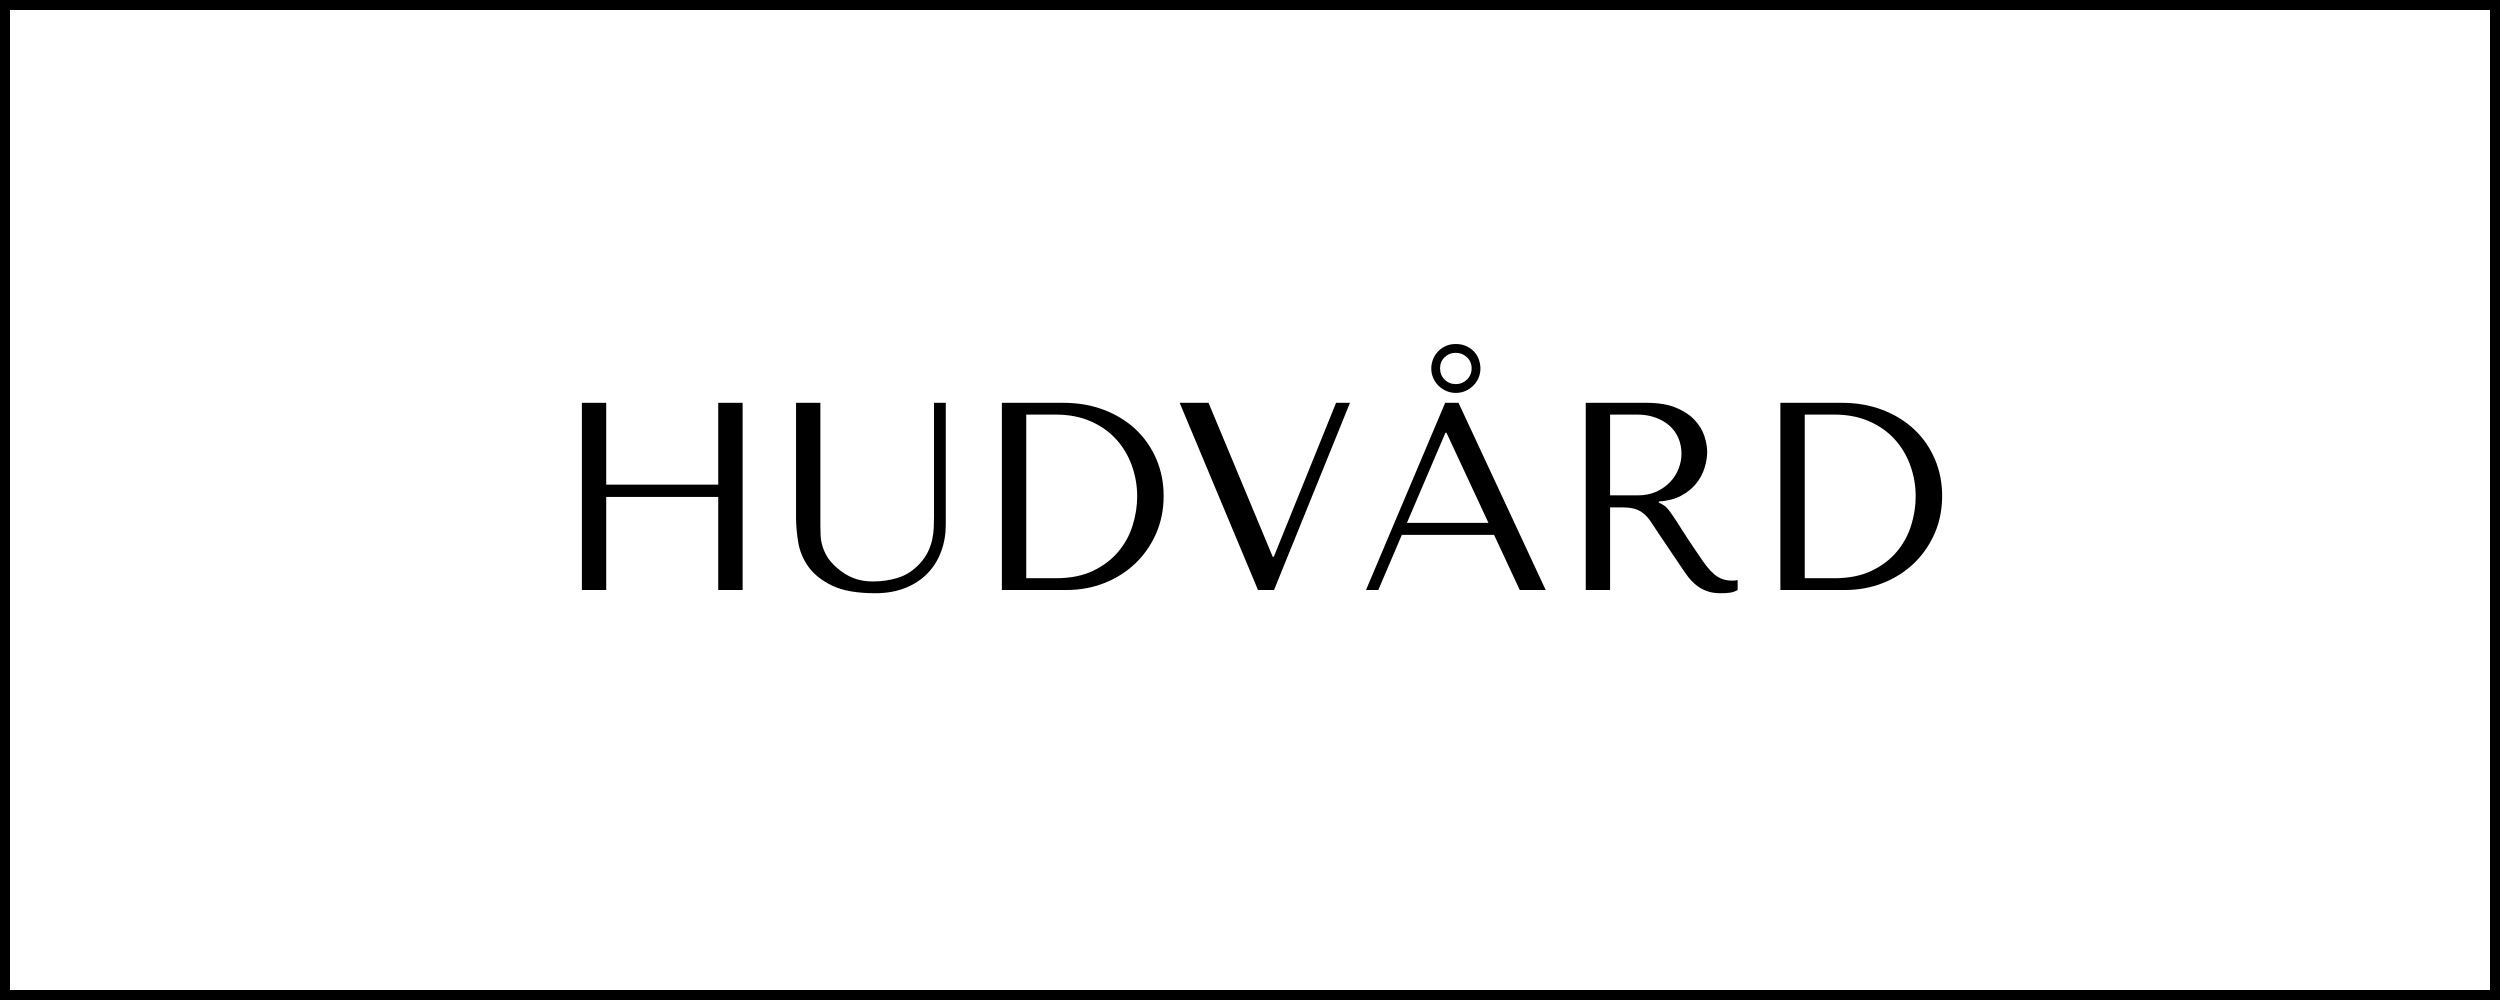
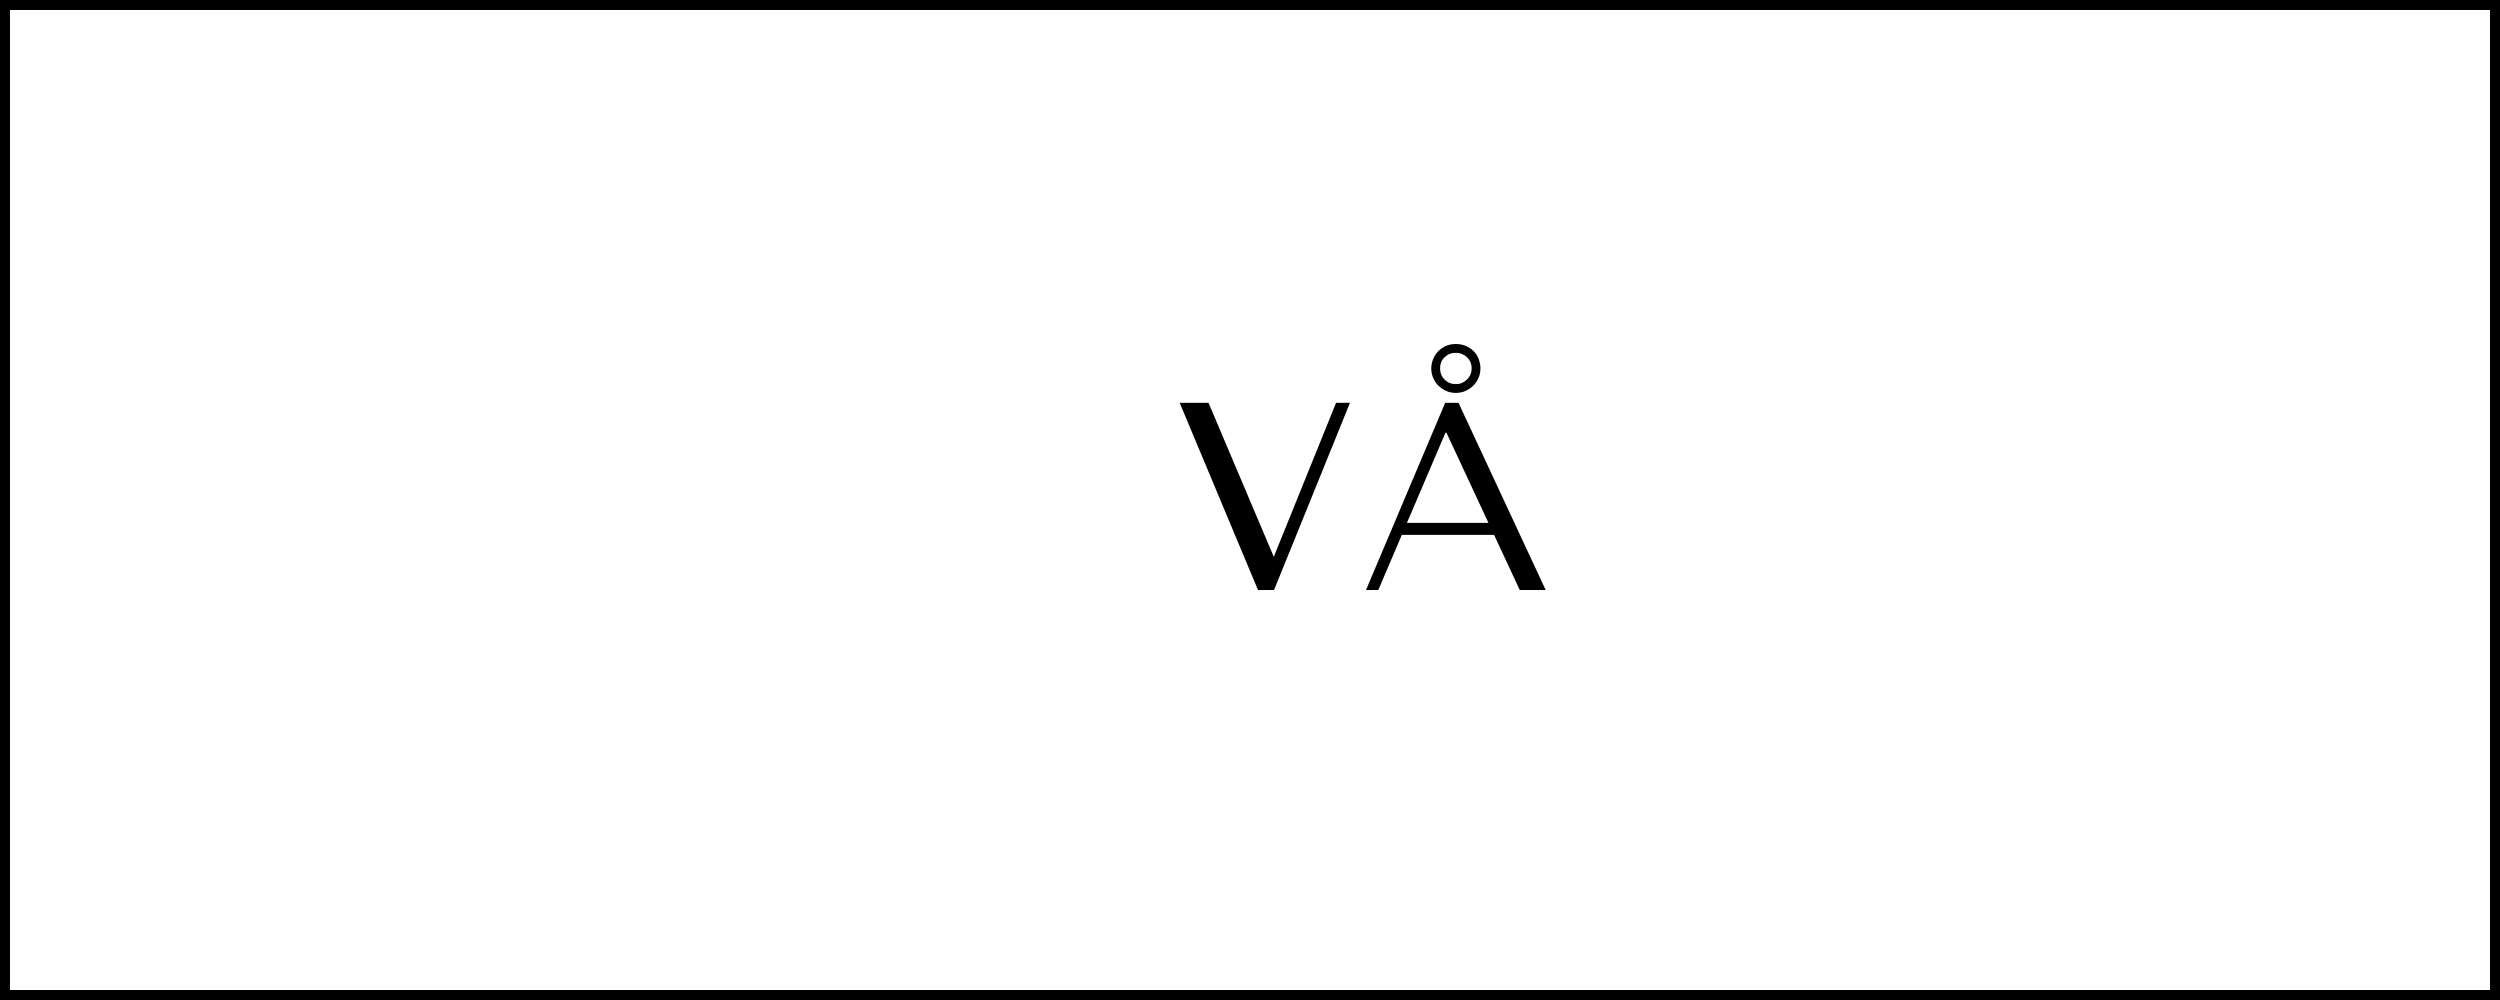
<svg xmlns="http://www.w3.org/2000/svg" version="1.0" preserveAspectRatio="xMidYMid meet" height="400" viewBox="0 0 750 300" zoomAndPan="magnify" width="1000">
  <defs>
    <g />
  </defs>
  <path stroke-miterlimit="4" stroke-opacity="1" stroke-width="8" stroke="#000000" d="M -0 -0 L 1000 -0 L 1000 400 L -0 400 Z M -0 -0" stroke-linejoin="miter" fill="none" transform="matrix(0.75, 0, 0, 0.75, 0, 0)" stroke-linecap="butt" />
  <g fill-opacity="1" fill="#000000">
    <g transform="translate(164.941, 177)">
      <g>
-         <path d="M 16.922 -27.922 L 50.531 -27.922 L 50.531 0 L 57.844 0 L 57.844 -56.156 L 50.531 -56.156 L 50.531 -31.609 L 16.922 -31.609 L 16.922 -56.156 L 9.625 -56.156 L 9.625 0 L 16.922 0 Z M 16.922 -27.922" />
-       </g>
+         </g>
    </g>
  </g>
  <g fill-opacity="1" fill="#000000">
    <g transform="translate(232.392, 177)">
      <g>
-         <path d="M 6.422 -56.156 L 6.422 -21.656 C 6.422 -19.469 6.633 -17.047 7.062 -14.391 C 7.488 -11.742 8.504 -9.285 10.109 -7.016 C 11.711 -4.742 14.094 -2.844 17.25 -1.312 C 20.406 0.207 24.707 0.969 30.156 0.969 C 33.582 0.969 36.617 0.43 39.266 -0.641 C 41.91 -1.711 44.129 -3.18 45.922 -5.047 C 47.711 -6.922 49.062 -9.102 49.969 -11.594 C 50.883 -14.082 51.344 -16.742 51.344 -19.578 L 51.344 -56.156 L 47.812 -56.156 L 47.812 -22.219 C 47.812 -21.039 47.785 -19.848 47.734 -18.641 C 47.68 -17.441 47.52 -16.238 47.25 -15.031 C 46.977 -13.832 46.562 -12.645 46 -11.469 C 45.438 -10.289 44.625 -9.113 43.562 -7.938 C 41.633 -5.852 39.469 -4.438 37.062 -3.688 C 34.656 -2.938 32.141 -2.562 29.516 -2.562 C 27.273 -2.562 25.285 -2.91 23.547 -3.609 C 21.805 -4.305 20.16 -5.348 18.609 -6.734 C 17.379 -7.805 16.441 -8.875 15.797 -9.938 C 15.16 -11.008 14.68 -12.066 14.359 -13.109 C 14.035 -14.16 13.848 -15.219 13.797 -16.281 C 13.742 -17.352 13.719 -18.426 13.719 -19.5 L 13.719 -56.156 Z M 6.422 -56.156" />
-       </g>
+         </g>
    </g>
  </g>
  <g fill-opacity="1" fill="#000000">
    <g transform="translate(290.138, 177)">
      <g>
-         <path d="M 10.422 0 L 10.422 -56.156 L 28.875 -56.156 C 33.312 -56.156 37.375 -55.445 41.062 -54.031 C 44.758 -52.613 47.93 -50.66 50.578 -48.172 C 53.223 -45.68 55.281 -42.723 56.75 -39.297 C 58.219 -35.879 58.953 -32.191 58.953 -28.234 C 58.953 -24.117 58.191 -20.336 56.672 -16.891 C 55.148 -13.441 53.066 -10.457 50.422 -7.938 C 47.773 -5.426 44.688 -3.473 41.156 -2.078 C 37.625 -0.691 33.852 0 29.844 0 Z M 17.734 -3.531 L 26.547 -3.531 C 30.93 -3.531 34.66 -4.266 37.734 -5.734 C 40.816 -7.203 43.348 -9.113 45.328 -11.469 C 47.305 -13.82 48.75 -16.457 49.656 -19.375 C 50.562 -22.289 51.016 -25.191 51.016 -28.078 C 51.016 -31.285 50.477 -34.375 49.406 -37.344 C 48.344 -40.312 46.781 -42.93 44.719 -45.203 C 42.664 -47.473 40.113 -49.273 37.062 -50.609 C 34.008 -51.953 30.504 -52.625 26.547 -52.625 L 17.734 -52.625 Z M 17.734 -3.531" />
-       </g>
+         </g>
    </g>
  </g>
  <g fill-opacity="1" fill="#000000">
    <g transform="translate(351.494, 177)">
      <g>
-         <path d="M 2.406 -56.156 L 25.906 0 L 30.719 0 L 53.5 -56.156 L 49.328 -56.156 L 30.641 -9.953 L 30.328 -9.953 L 11.062 -56.156 Z M 2.406 -56.156" />
+         <path d="M 2.406 -56.156 L 25.906 0 L 30.719 0 L 53.5 -56.156 L 49.328 -56.156 L 30.641 -9.953 L 11.062 -56.156 Z M 2.406 -56.156" />
      </g>
    </g>
  </g>
  <g fill-opacity="1" fill="#000000">
    <g transform="translate(407.395, 177)">
      <g>
        <path d="M 40.828 -16.531 L 48.531 0 L 56.312 0 L 30.156 -56.156 L 26.156 -56.156 L 2.406 0 L 6.094 0 L 13.156 -16.531 Z M 39.141 -20.141 L 14.688 -20.141 L 26.234 -47.172 L 26.547 -47.172 Z M 24.625 -66.5 C 24.625 -67.832 25.078 -68.941 25.984 -69.828 C 26.898 -70.711 28.023 -71.156 29.359 -71.156 C 30.641 -71.156 31.75 -70.711 32.688 -69.828 C 33.625 -68.941 34.094 -67.832 34.094 -66.5 C 34.094 -65.164 33.625 -64.039 32.688 -63.125 C 31.75 -62.219 30.641 -61.766 29.359 -61.766 C 28.023 -61.766 26.898 -62.219 25.984 -63.125 C 25.078 -64.039 24.625 -65.164 24.625 -66.5 Z M 21.984 -66.5 C 21.984 -65.488 22.172 -64.539 22.547 -63.656 C 22.922 -62.77 23.441 -61.992 24.109 -61.328 C 24.773 -60.66 25.562 -60.125 26.469 -59.719 C 27.375 -59.32 28.336 -59.125 29.359 -59.125 C 30.379 -59.125 31.344 -59.32 32.25 -59.719 C 33.156 -60.125 33.941 -60.66 34.609 -61.328 C 35.273 -61.992 35.797 -62.77 36.172 -63.656 C 36.547 -64.539 36.734 -65.488 36.734 -66.5 C 36.734 -67.301 36.586 -68.145 36.297 -69.031 C 36.004 -69.914 35.551 -70.703 34.938 -71.391 C 34.32 -72.086 33.547 -72.66 32.609 -73.109 C 31.672 -73.566 30.586 -73.797 29.359 -73.797 C 28.129 -73.797 27.055 -73.566 26.141 -73.109 C 25.234 -72.66 24.473 -72.086 23.859 -71.391 C 23.242 -70.703 22.773 -69.914 22.453 -69.031 C 22.141 -68.145 21.984 -67.301 21.984 -66.5 Z M 21.984 -66.5" />
      </g>
    </g>
  </g>
  <g fill-opacity="1" fill="#000000">
    <g transform="translate(466.104, 177)">
      <g>
-         <path d="M 9.625 -56.156 L 9.625 0 L 16.922 0 L 16.922 -24.781 L 20.453 -24.781 C 21.953 -24.781 23.195 -24.645 24.188 -24.375 C 25.176 -24.113 26.07 -23.66 26.875 -23.016 C 27.676 -22.379 28.422 -21.551 29.109 -20.531 C 29.805 -19.52 30.641 -18.266 31.609 -16.766 L 37.938 -7.375 C 38.738 -6.145 39.523 -5.02 40.297 -4 C 41.078 -2.988 41.922 -2.125 42.828 -1.406 C 43.742 -0.688 44.773 -0.113 45.922 0.312 C 47.078 0.75 48.457 0.969 50.062 0.969 C 51.238 0.969 52.195 0.91 52.938 0.797 C 53.688 0.691 54.438 0.426 55.188 0 L 55.188 -2.969 C 54.926 -2.914 54.66 -2.875 54.391 -2.844 C 54.117 -2.82 53.852 -2.812 53.594 -2.812 C 52.469 -2.812 51.473 -2.969 50.609 -3.281 C 49.754 -3.602 48.953 -4.07 48.203 -4.688 C 47.461 -5.301 46.742 -6.051 46.047 -6.938 C 45.348 -7.82 44.625 -8.828 43.875 -9.953 C 41.633 -13.211 39.898 -15.816 38.672 -17.766 C 37.441 -19.723 36.461 -21.234 35.734 -22.297 C 35.016 -23.367 34.426 -24.145 33.969 -24.625 C 33.52 -25.102 32.973 -25.504 32.328 -25.828 L 31.531 -26.234 L 31.531 -26.547 C 34.094 -26.711 36.297 -27.273 38.141 -28.234 C 39.984 -29.203 41.492 -30.406 42.672 -31.844 C 43.848 -33.289 44.703 -34.852 45.234 -36.531 C 45.773 -38.219 46.047 -39.863 46.047 -41.469 C 46.047 -42.914 45.766 -44.492 45.203 -46.203 C 44.641 -47.91 43.676 -49.5 42.312 -50.969 C 40.945 -52.445 39.086 -53.68 36.734 -54.672 C 34.379 -55.66 31.41 -56.156 27.828 -56.156 Z M 16.922 -52.625 L 25.031 -52.625 C 27.062 -52.625 28.891 -52.328 30.516 -51.734 C 32.148 -51.148 33.555 -50.336 34.734 -49.297 C 35.91 -48.254 36.805 -47.008 37.422 -45.562 C 38.035 -44.113 38.344 -42.535 38.344 -40.828 C 38.344 -39.391 38.062 -37.93 37.5 -36.453 C 36.938 -34.984 36.094 -33.645 34.969 -32.438 C 33.852 -31.238 32.477 -30.266 30.844 -29.516 C 29.207 -28.766 27.32 -28.391 25.188 -28.391 L 16.922 -28.391 Z M 16.922 -52.625" />
-       </g>
+         </g>
    </g>
  </g>
  <g fill-opacity="1" fill="#000000">
    <g transform="translate(523.69, 177)">
      <g>
-         <path d="M 10.422 0 L 10.422 -56.156 L 28.875 -56.156 C 33.312 -56.156 37.375 -55.445 41.062 -54.031 C 44.758 -52.613 47.93 -50.66 50.578 -48.172 C 53.223 -45.68 55.281 -42.723 56.75 -39.297 C 58.219 -35.879 58.953 -32.191 58.953 -28.234 C 58.953 -24.117 58.191 -20.336 56.672 -16.891 C 55.148 -13.441 53.066 -10.457 50.422 -7.938 C 47.773 -5.426 44.688 -3.473 41.156 -2.078 C 37.625 -0.691 33.852 0 29.844 0 Z M 17.734 -3.531 L 26.547 -3.531 C 30.93 -3.531 34.66 -4.266 37.734 -5.734 C 40.816 -7.203 43.348 -9.113 45.328 -11.469 C 47.305 -13.82 48.75 -16.457 49.656 -19.375 C 50.562 -22.289 51.016 -25.191 51.016 -28.078 C 51.016 -31.285 50.477 -34.375 49.406 -37.344 C 48.344 -40.312 46.781 -42.93 44.719 -45.203 C 42.664 -47.473 40.113 -49.273 37.062 -50.609 C 34.008 -51.953 30.504 -52.625 26.547 -52.625 L 17.734 -52.625 Z M 17.734 -3.531" />
-       </g>
+         </g>
    </g>
  </g>
</svg>